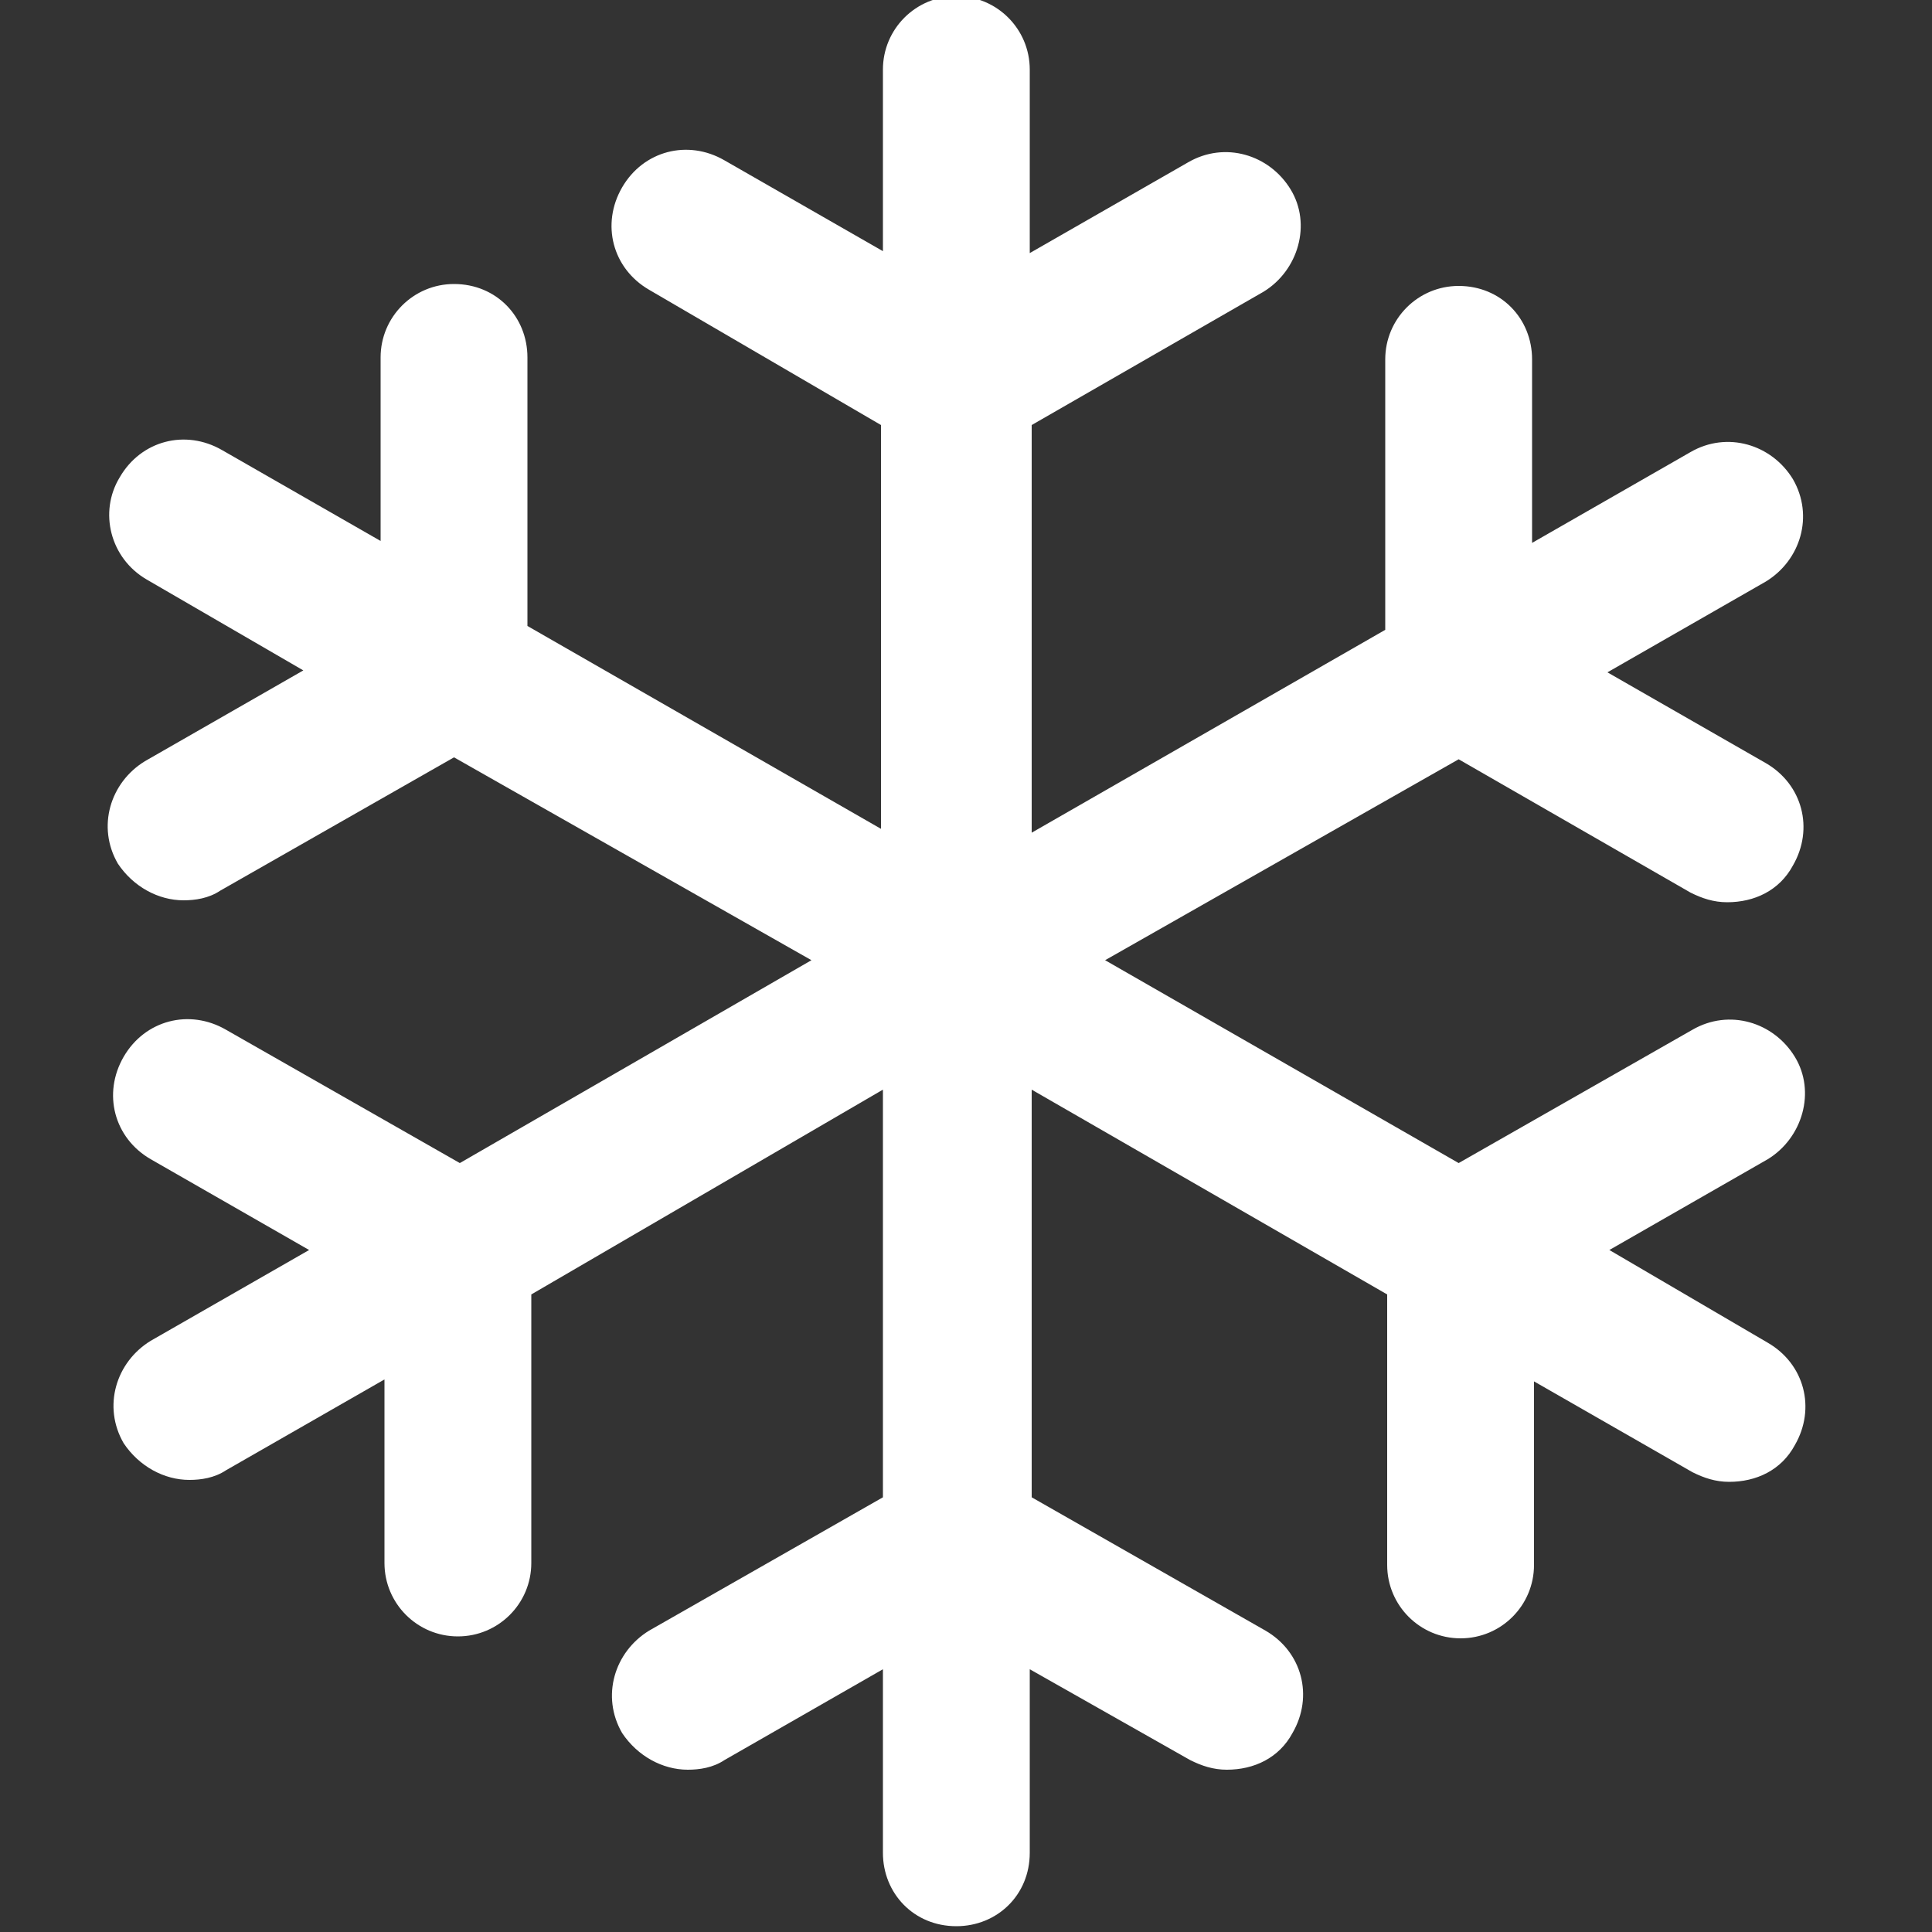
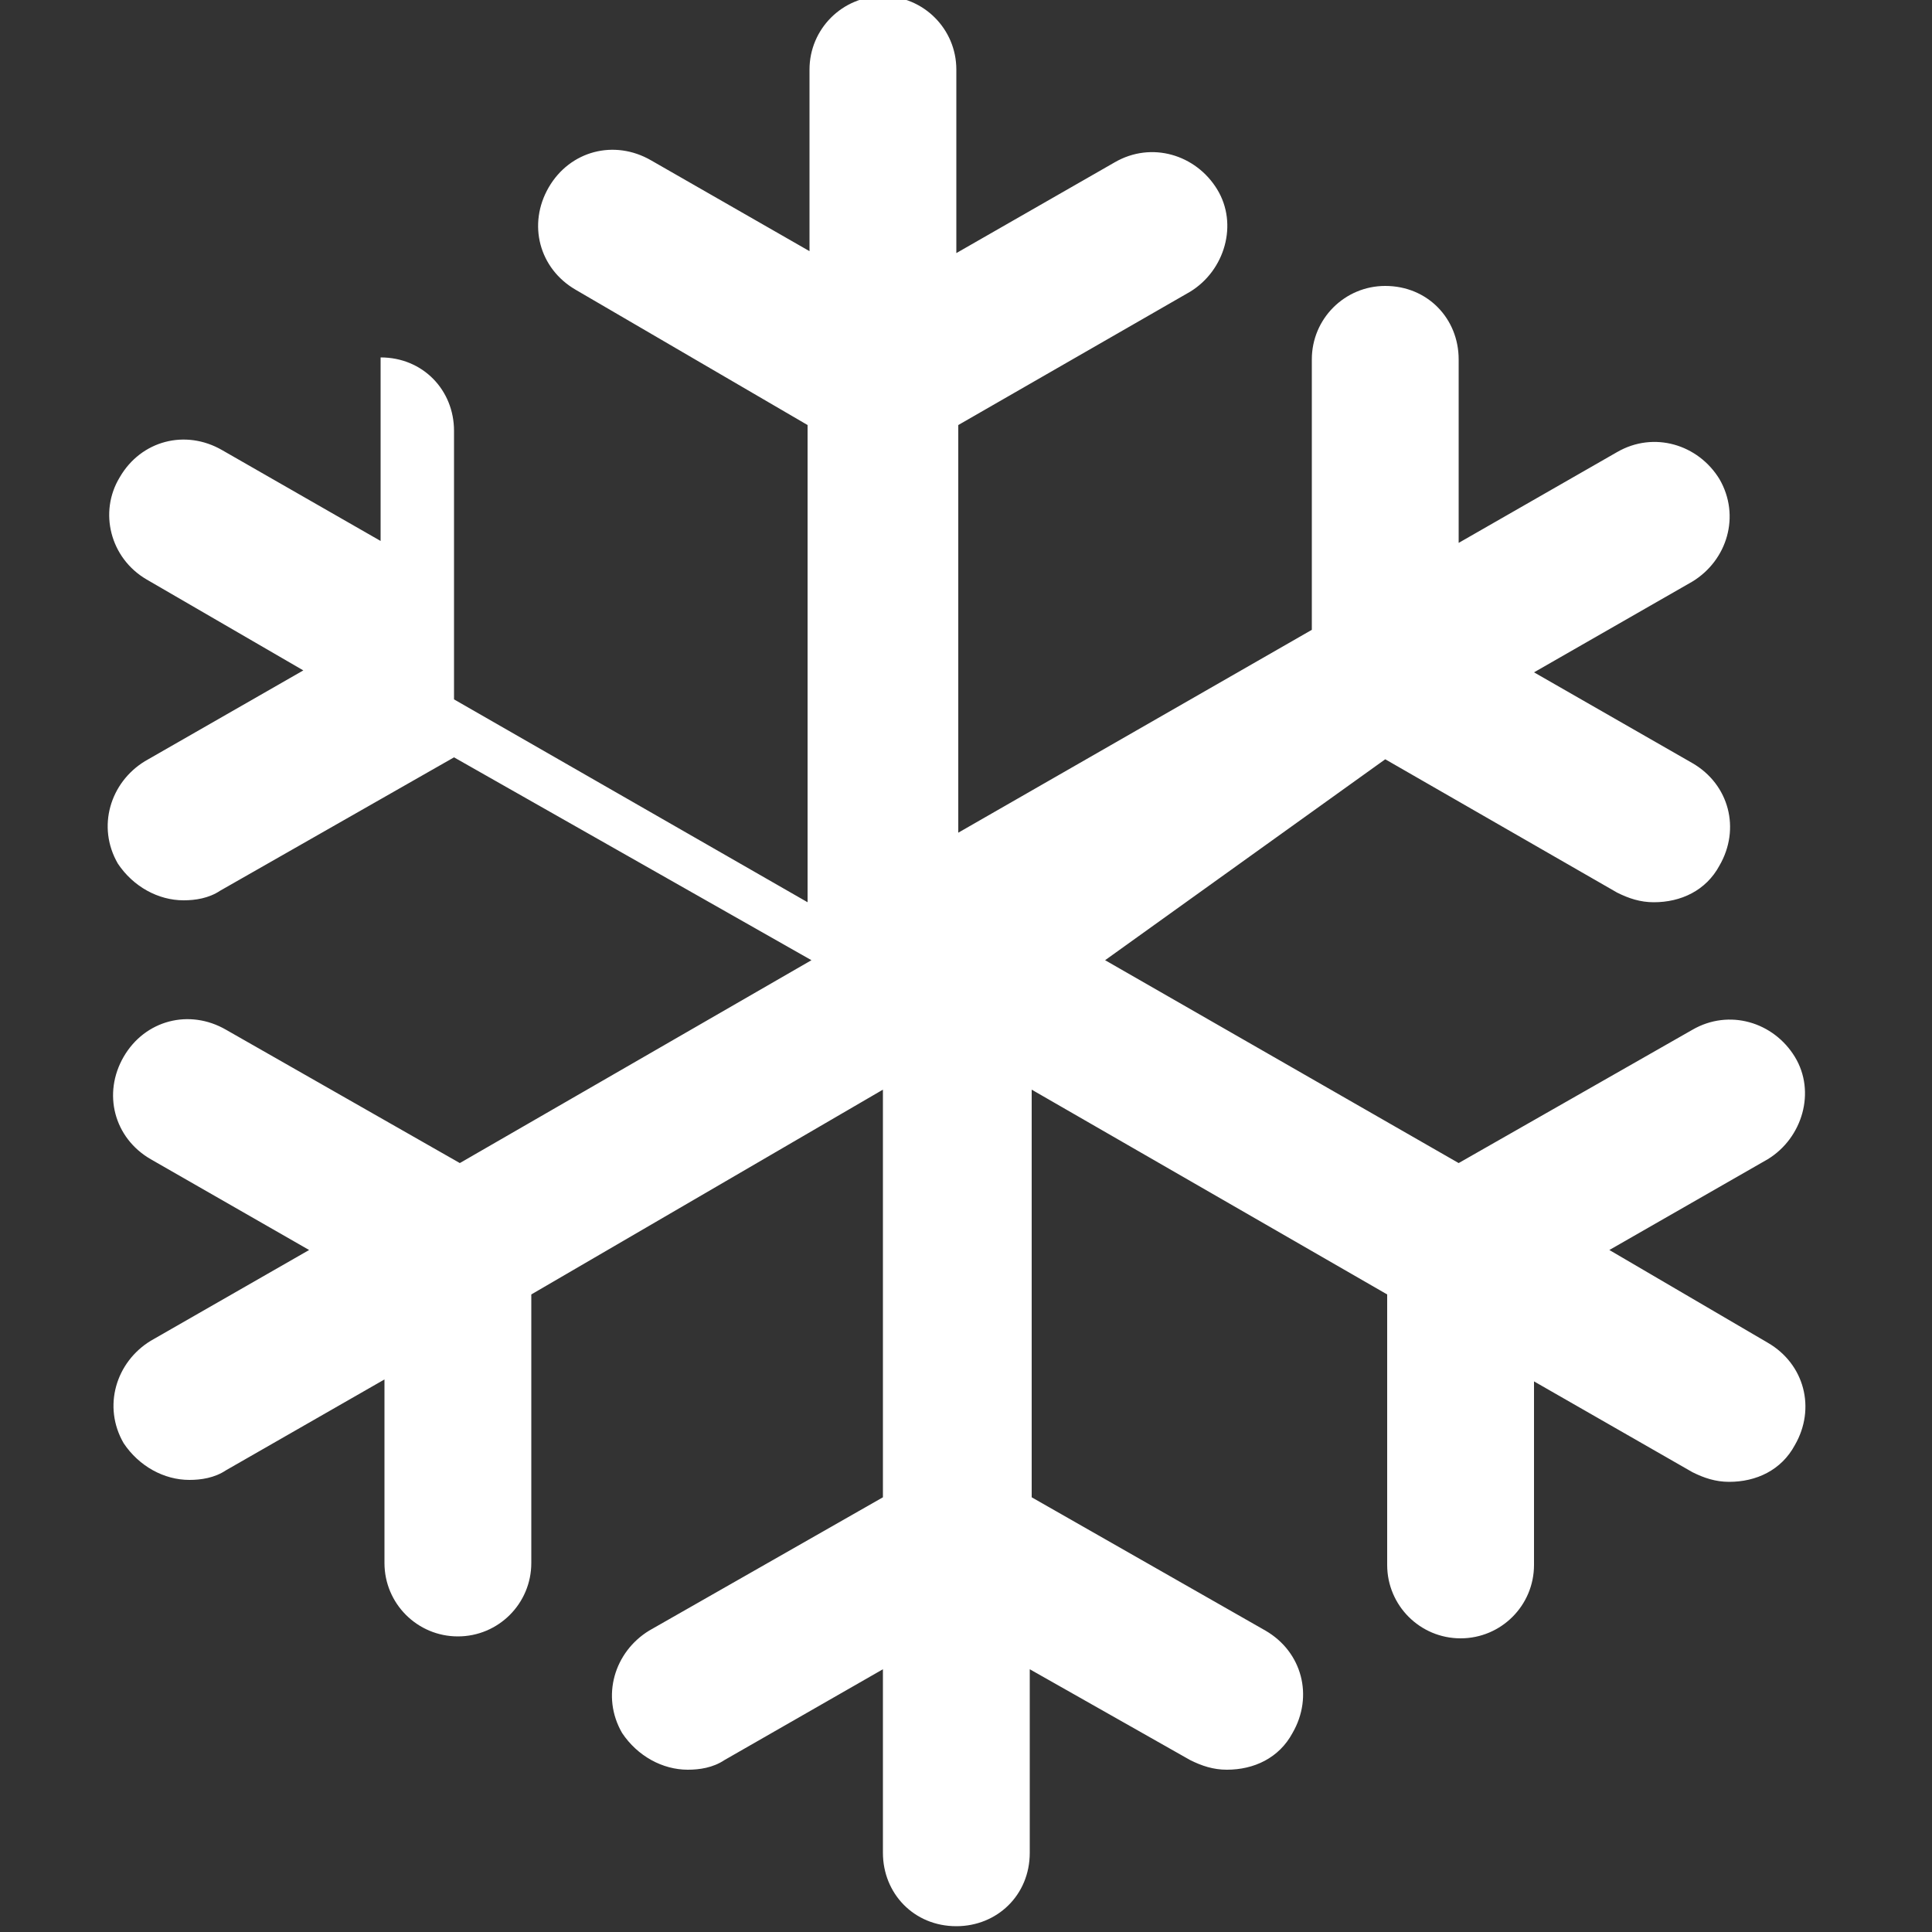
<svg xmlns="http://www.w3.org/2000/svg" version="1.1" id="Layer_1" x="0px" y="0px" viewBox="0 0 100 100" enable-background="new 0 0 100 100" xml:space="preserve">
  <rect x="0" y="0" width="100" height="100" fill="#333333" stroke="none" />
-   <path fill="#FFFFFF" d="M91.5,69.5c1.9,1.1,2.5,3.4,1.4,5.3c-0.7,1.3-2,1.9-3.4,1.9c-0.7,0-1.3-0.2-1.9-0.5l-8.2-4.7V81  c0,2.1-1.7,3.8-3.8,3.8c-2.1,0-3.8-1.7-3.8-3.8V67L53.4,56.4v21.1l12.1,6.9c1.9,1.1,2.5,3.4,1.4,5.3c-0.7,1.3-2,1.9-3.4,1.9  c-0.7,0-1.3-0.2-1.9-0.5l-8.3-4.7v9.5c0,2.2-1.7,3.8-3.8,3.8c-2.2,0-3.8-1.7-3.8-3.8v-9.5l-8.2,4.7c-0.6,0.4-1.3,0.5-1.9,0.5  c-1.3,0-2.6-0.7-3.4-1.9c-1.1-1.9-0.4-4.2,1.4-5.3l12.1-6.9V56.4L27.5,67v13.9c0,2.1-1.7,3.8-3.8,3.8s-3.8-1.7-3.8-3.8v-9.5  l-8.2,4.7c-0.6,0.4-1.3,0.5-1.9,0.5c-1.3,0-2.6-0.7-3.4-1.9c-1.1-1.9-0.4-4.2,1.4-5.3l8.2-4.7L7.8,60c-1.9-1.1-2.5-3.4-1.4-5.3  c1.1-1.9,3.4-2.5,5.3-1.4l12.1,6.9L42,49.7L23.5,39.2l-12.1,6.9c-0.6,0.4-1.3,0.5-1.9,0.5c-1.3,0-2.6-0.7-3.4-1.9  c-1.1-1.9-0.4-4.2,1.4-5.3l8.2-4.7L7.6,30c-1.9-1.1-2.5-3.5-1.4-5.3c1.1-1.9,3.4-2.5,5.3-1.4l8.2,4.7v-9.5c0-2.1,1.7-3.8,3.8-3.8  c2.2,0,3.8,1.7,3.8,3.8v13.9l18.3,10.5V22l-12-7c-1.9-1.1-2.5-3.4-1.4-5.3s3.4-2.5,5.3-1.4l8.2,4.7V3.6c0-2.1,1.7-3.8,3.8-3.8  s3.8,1.7,3.8,3.8v9.5l8.2-4.7c1.9-1.1,4.2-0.4,5.3,1.4s0.4,4.2-1.4,5.3l-12,6.9v21.1l18.3-10.5v-14c0-2.1,1.7-3.8,3.8-3.8  c2.2,0,3.8,1.7,3.8,3.8v9.5l8.2-4.7c1.9-1.1,4.2-0.4,5.3,1.4c1.1,1.9,0.4,4.2-1.4,5.3l-8.2,4.7l8.2,4.7c1.9,1.1,2.5,3.4,1.4,5.3  c-0.7,1.3-2,1.9-3.4,1.9c-0.7,0-1.3-0.2-1.9-0.5l-12-6.9L57.2,49.7l18.3,10.5l12.1-6.9c1.9-1.1,4.2-0.4,5.3,1.4s0.4,4.2-1.4,5.3  l-8.2,4.7L91.5,69.5z" />
+   <path fill="#FFFFFF" d="M91.5,69.5c1.9,1.1,2.5,3.4,1.4,5.3c-0.7,1.3-2,1.9-3.4,1.9c-0.7,0-1.3-0.2-1.9-0.5l-8.2-4.7V81  c0,2.1-1.7,3.8-3.8,3.8c-2.1,0-3.8-1.7-3.8-3.8V67L53.4,56.4v21.1l12.1,6.9c1.9,1.1,2.5,3.4,1.4,5.3c-0.7,1.3-2,1.9-3.4,1.9  c-0.7,0-1.3-0.2-1.9-0.5l-8.3-4.7v9.5c0,2.2-1.7,3.8-3.8,3.8c-2.2,0-3.8-1.7-3.8-3.8v-9.5l-8.2,4.7c-0.6,0.4-1.3,0.5-1.9,0.5  c-1.3,0-2.6-0.7-3.4-1.9c-1.1-1.9-0.4-4.2,1.4-5.3l12.1-6.9V56.4L27.5,67v13.9c0,2.1-1.7,3.8-3.8,3.8s-3.8-1.7-3.8-3.8v-9.5  l-8.2,4.7c-0.6,0.4-1.3,0.5-1.9,0.5c-1.3,0-2.6-0.7-3.4-1.9c-1.1-1.9-0.4-4.2,1.4-5.3l8.2-4.7L7.8,60c-1.9-1.1-2.5-3.4-1.4-5.3  c1.1-1.9,3.4-2.5,5.3-1.4l12.1,6.9L42,49.7L23.5,39.2l-12.1,6.9c-0.6,0.4-1.3,0.5-1.9,0.5c-1.3,0-2.6-0.7-3.4-1.9  c-1.1-1.9-0.4-4.2,1.4-5.3l8.2-4.7L7.6,30c-1.9-1.1-2.5-3.5-1.4-5.3c1.1-1.9,3.4-2.5,5.3-1.4l8.2,4.7v-9.5c2.2,0,3.8,1.7,3.8,3.8v13.9l18.3,10.5V22l-12-7c-1.9-1.1-2.5-3.4-1.4-5.3s3.4-2.5,5.3-1.4l8.2,4.7V3.6c0-2.1,1.7-3.8,3.8-3.8  s3.8,1.7,3.8,3.8v9.5l8.2-4.7c1.9-1.1,4.2-0.4,5.3,1.4s0.4,4.2-1.4,5.3l-12,6.9v21.1l18.3-10.5v-14c0-2.1,1.7-3.8,3.8-3.8  c2.2,0,3.8,1.7,3.8,3.8v9.5l8.2-4.7c1.9-1.1,4.2-0.4,5.3,1.4c1.1,1.9,0.4,4.2-1.4,5.3l-8.2,4.7l8.2,4.7c1.9,1.1,2.5,3.4,1.4,5.3  c-0.7,1.3-2,1.9-3.4,1.9c-0.7,0-1.3-0.2-1.9-0.5l-12-6.9L57.2,49.7l18.3,10.5l12.1-6.9c1.9-1.1,4.2-0.4,5.3,1.4s0.4,4.2-1.4,5.3  l-8.2,4.7L91.5,69.5z" />
</svg>